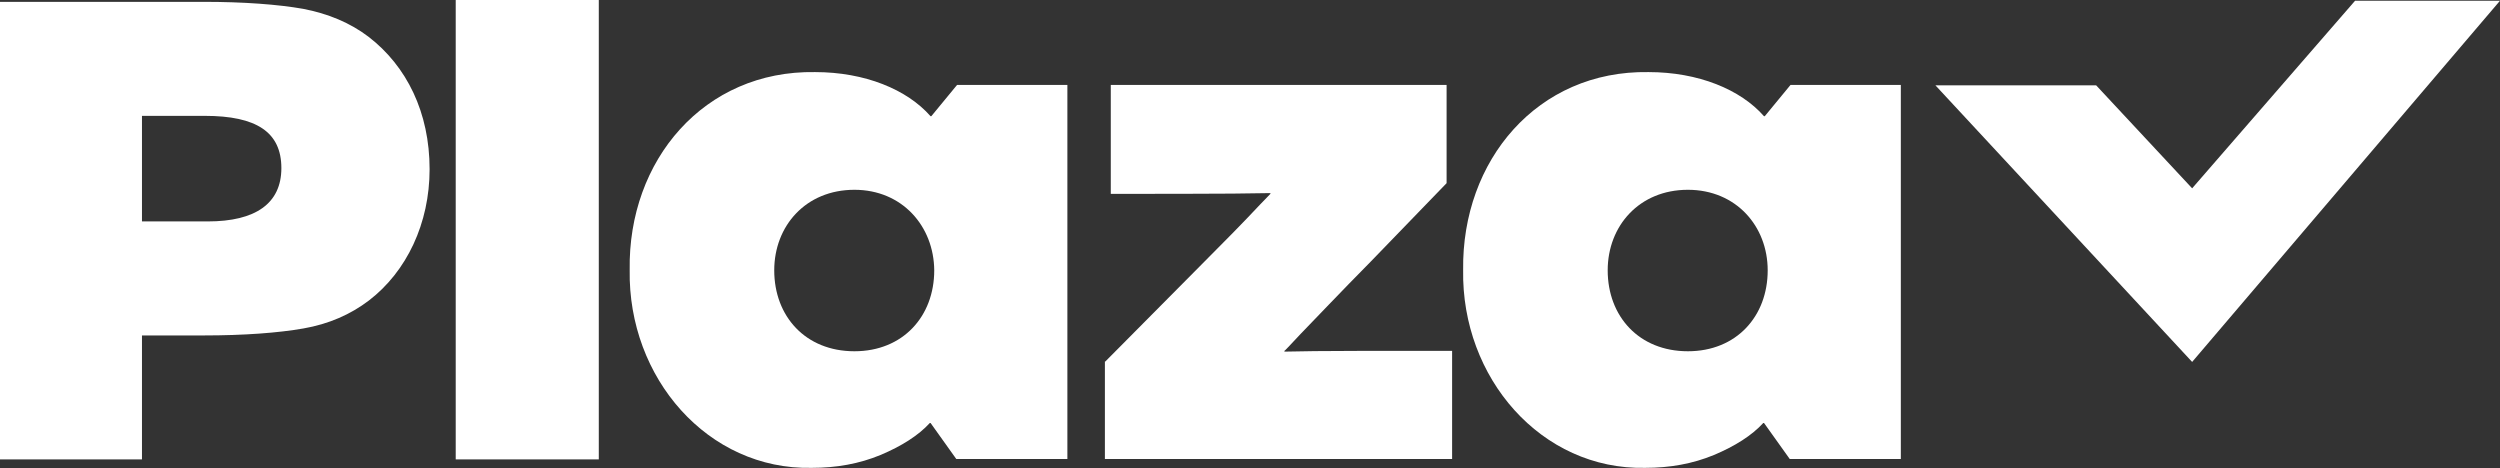
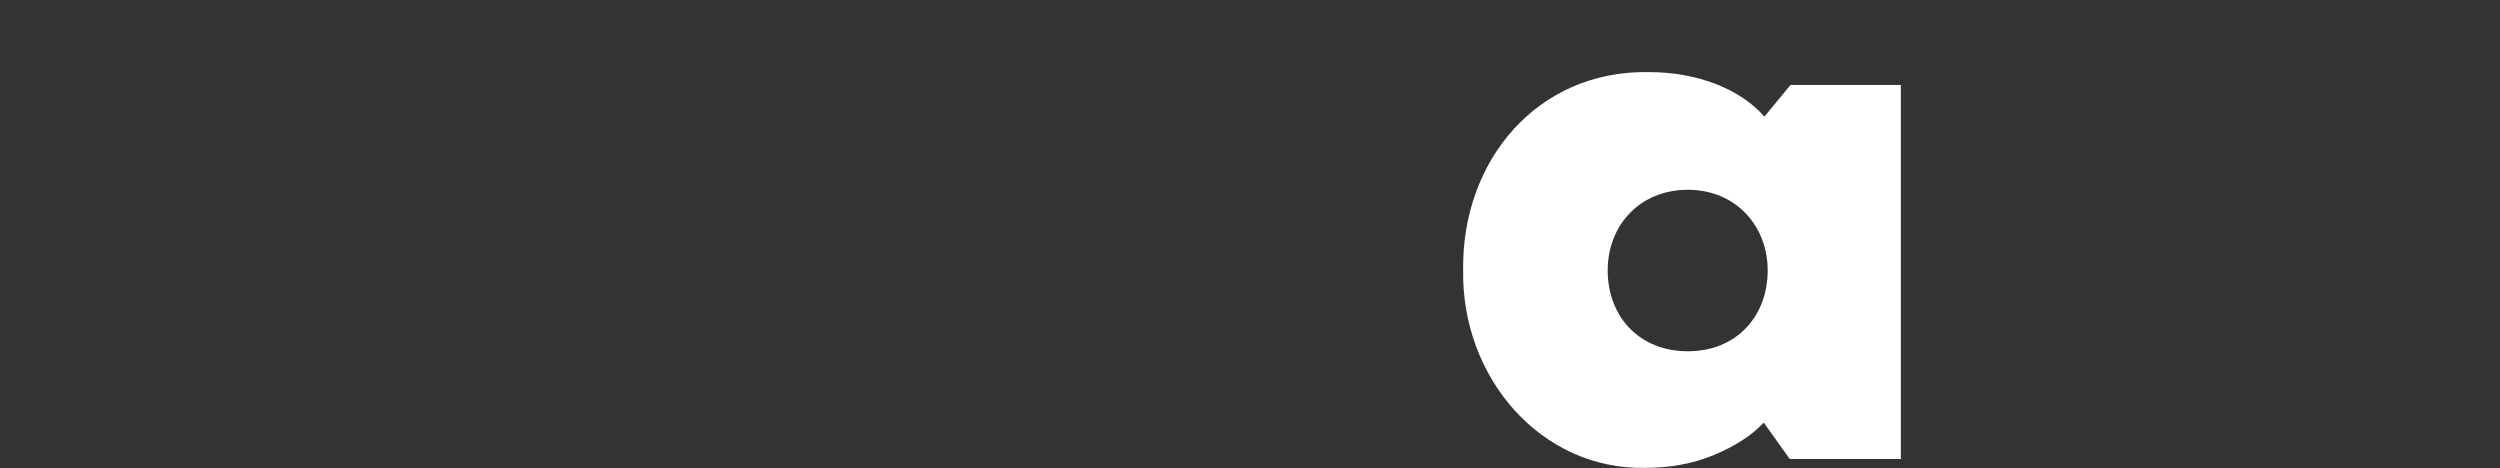
<svg xmlns="http://www.w3.org/2000/svg" version="1.1" id="Capa_1" x="0px" y="0px" viewBox="0 0 679.7 127.3" style="enable-background:new 0 0 679.7 127.3;" xml:space="preserve">
  <rect x="0" y="0" width="679.7" height="127.3" fill="#333333" stroke="none" />
  <style type="text/css">
	.st0{fill:#FFFFFF;}
</style>
  <g>
-     <polygon class="st0" points="679.7,0.2 596,98.4 526.2,23.2 569.9,23.2 596,51.2 640.3,0.2  " />
-     <path class="st0" d="M123.9,0h38.9v124.9h-38.9V0z" />
-     <path class="st0" d="M100.2,10c-5-3.8-11-6.3-17.8-7.6c-6.8-1.2-16.2-1.9-27-1.9H0v31v93.4h38.6V91.2h16.9c10.8,0,20.2-0.7,27-1.9   c6.9-1.2,12.8-3.8,17.8-7.6c10.3-7.9,16.5-21,16.5-35.7C116.8,30.6,110.6,18,100.2,10z M56.5,60.2H38.6V31.5h17.1   c14,0,20.8,4.4,20.8,14.2C76.5,55.3,69.5,60.2,56.5,60.2z" />
-     <path class="st0" d="M221.6,19.6c13.5,0,25,4.7,31.4,12h0.2l7-8.5h30v101.7H260l-7-9.8h-0.2c-3.1,3.4-7.7,6.3-13.4,8.7   c-5.8,2.4-12,3.5-18.7,3.5c-28.3,0.6-50-24.5-49.5-53.8C170.7,43.6,191.4,19.1,221.6,19.6z M232.3,51.6c-13.2,0-21.8,9.8-21.8,21.9   c0,12.5,8.5,22,21.8,22c13.2,0,21.7-9.5,21.7-22C253.9,61.5,245.3,51.6,232.3,51.6z" />
-     <path class="st0" d="M300.5,98.3l25.7-25.9c6.6-6.6,12.1-12.2,16.4-16.8l2.8-2.9v-0.2c-5.2,0.1-13.6,0.2-25.4,0.2H302V23.1h91.3   v26.7l-20.7,21.4c-3.8,3.9-7.6,7.7-11.3,11.6l-7.7,8c-3,3.2-4.4,4.7-4.4,4.6v0.2c4.3-0.1,11-0.2,20.2-0.2h25.4v29.4h-94.4V98.3z" />
    <path class="st0" d="M448.2,19.6c13.5,0,25,4.7,31.4,12h0.2l7-8.5h30v101.7h-30.2l-7-9.8h-0.2c-3.1,3.4-7.7,6.3-13.4,8.7   c-5.8,2.4-12,3.5-18.7,3.5c-28.3,0.6-50-24.5-49.5-53.8C397.4,43.6,418,19.1,448.2,19.6z M458.9,51.6c-13.2,0-21.8,9.8-21.8,21.9   c0,12.5,8.5,22,21.8,22c13.2,0,21.7-9.5,21.7-22C480.6,61.5,472,51.6,458.9,51.6z" />
  </g>
</svg>